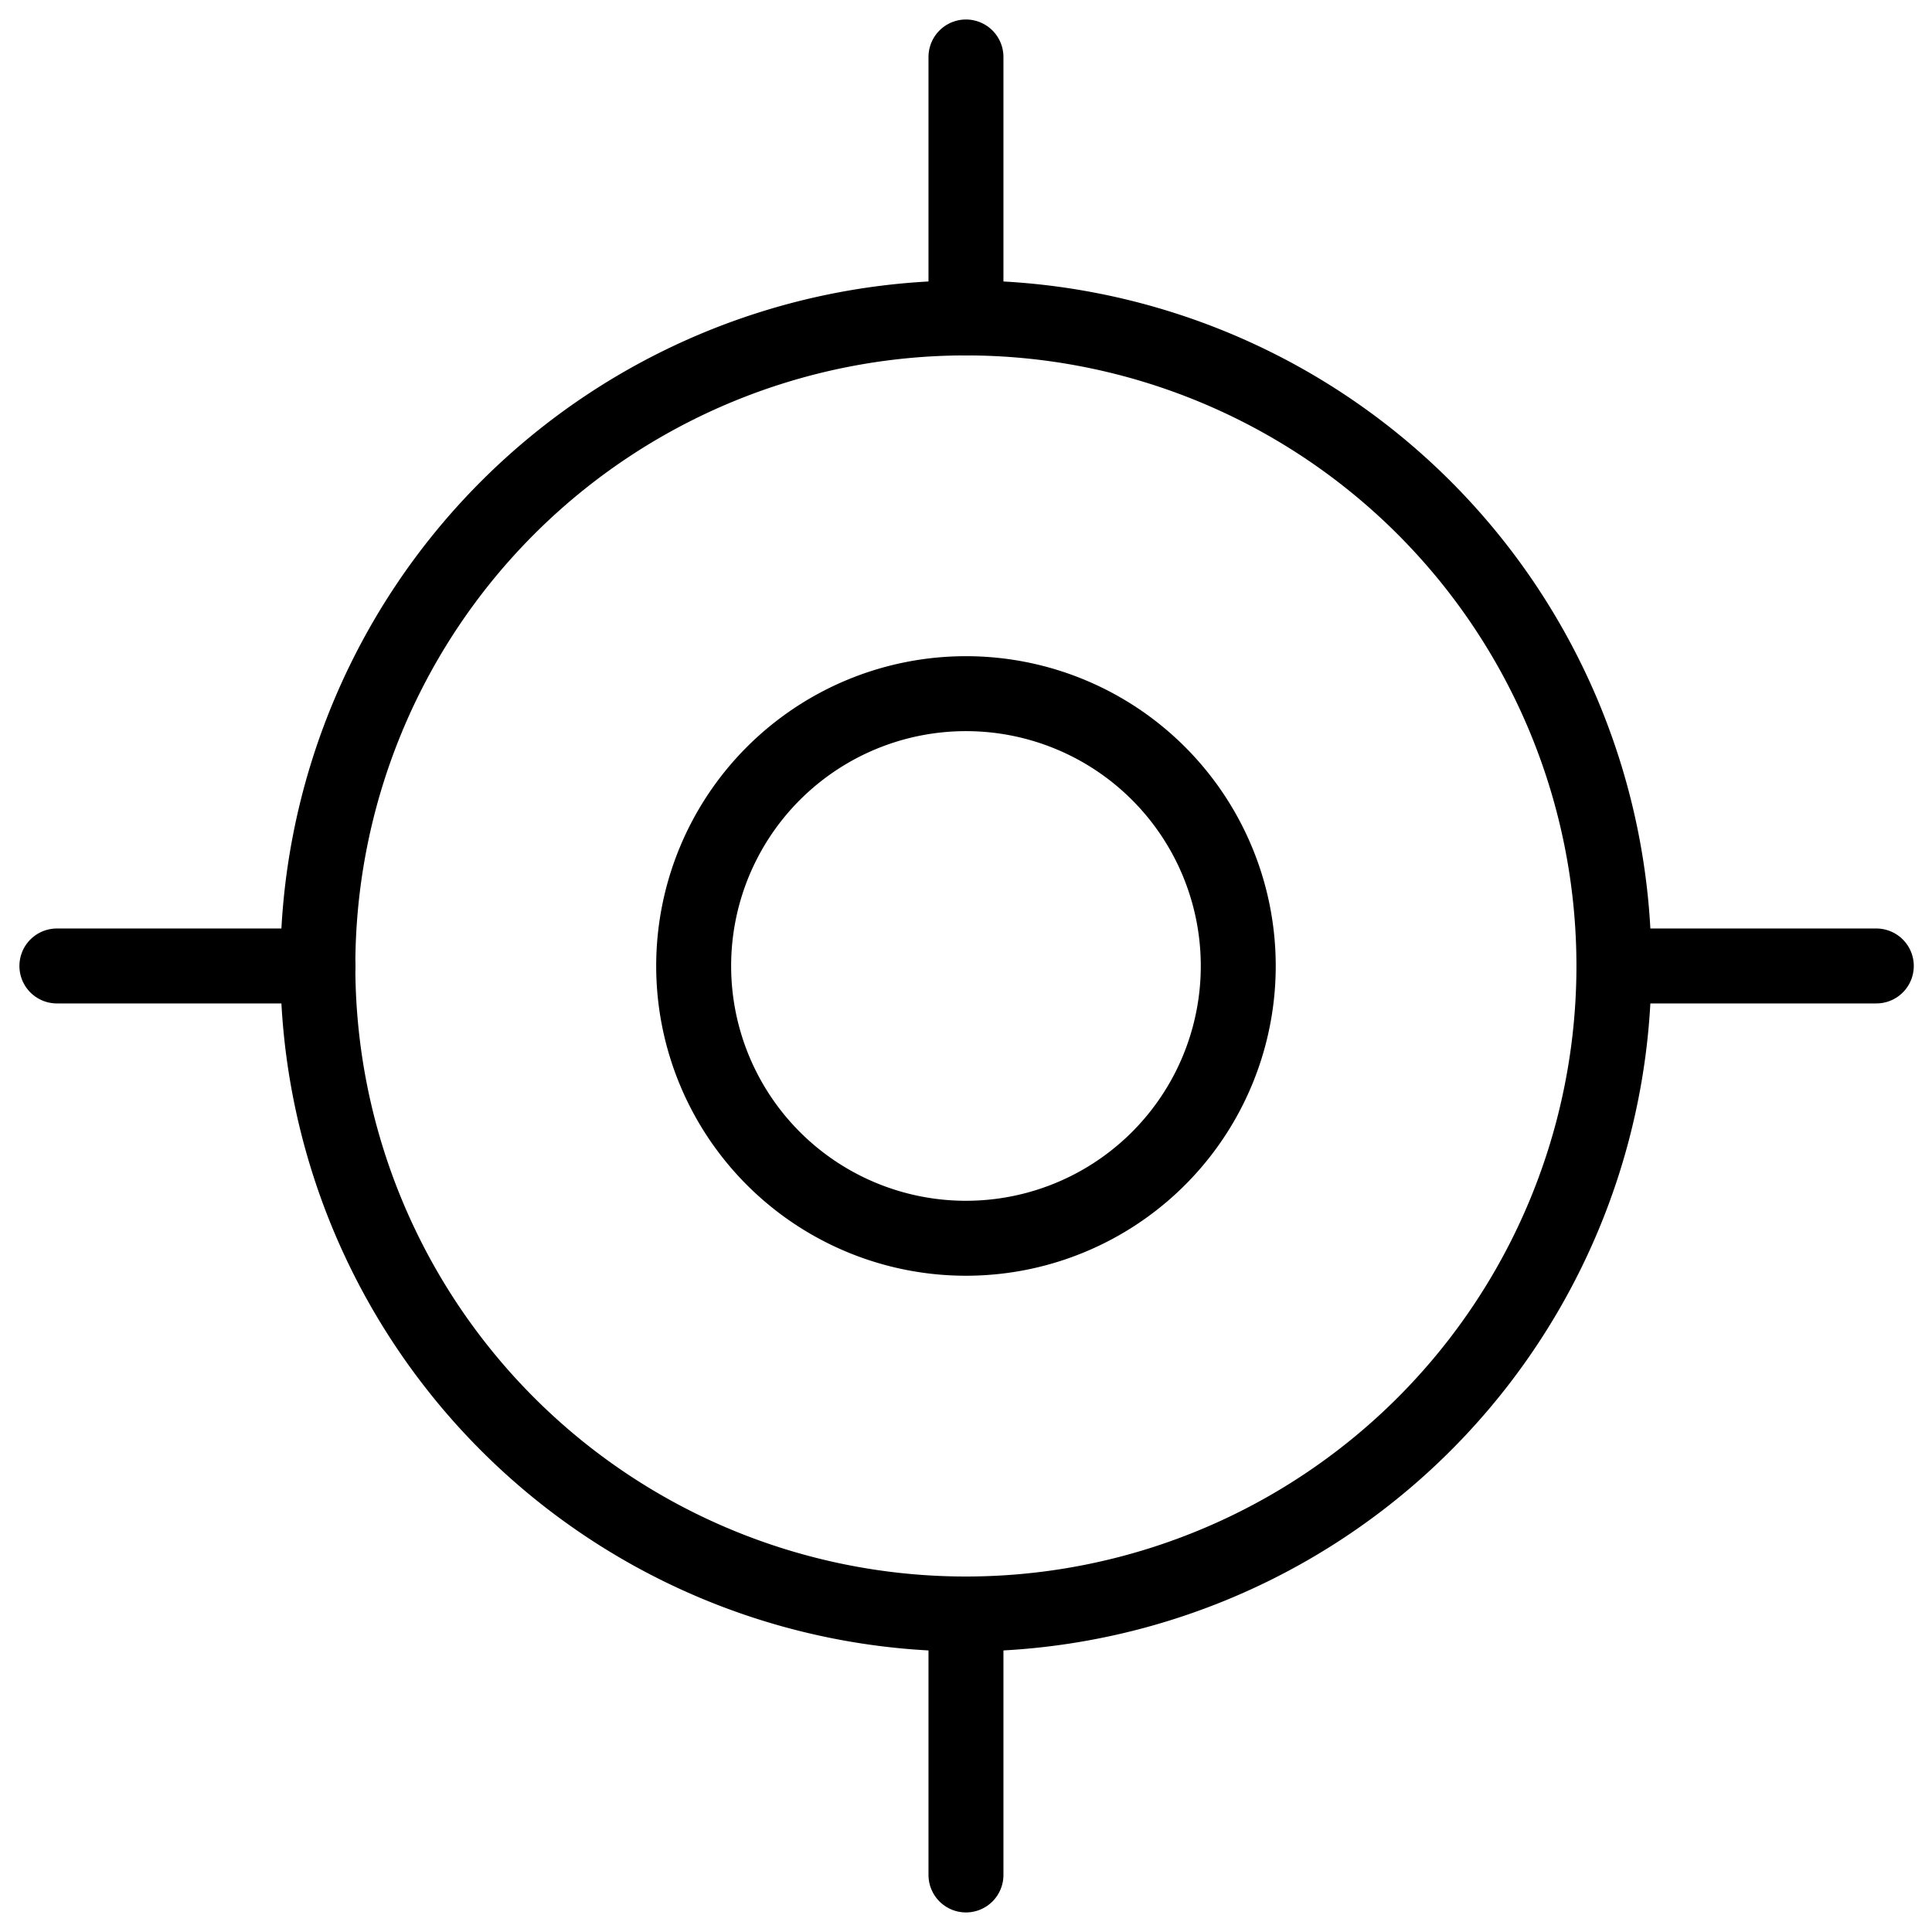
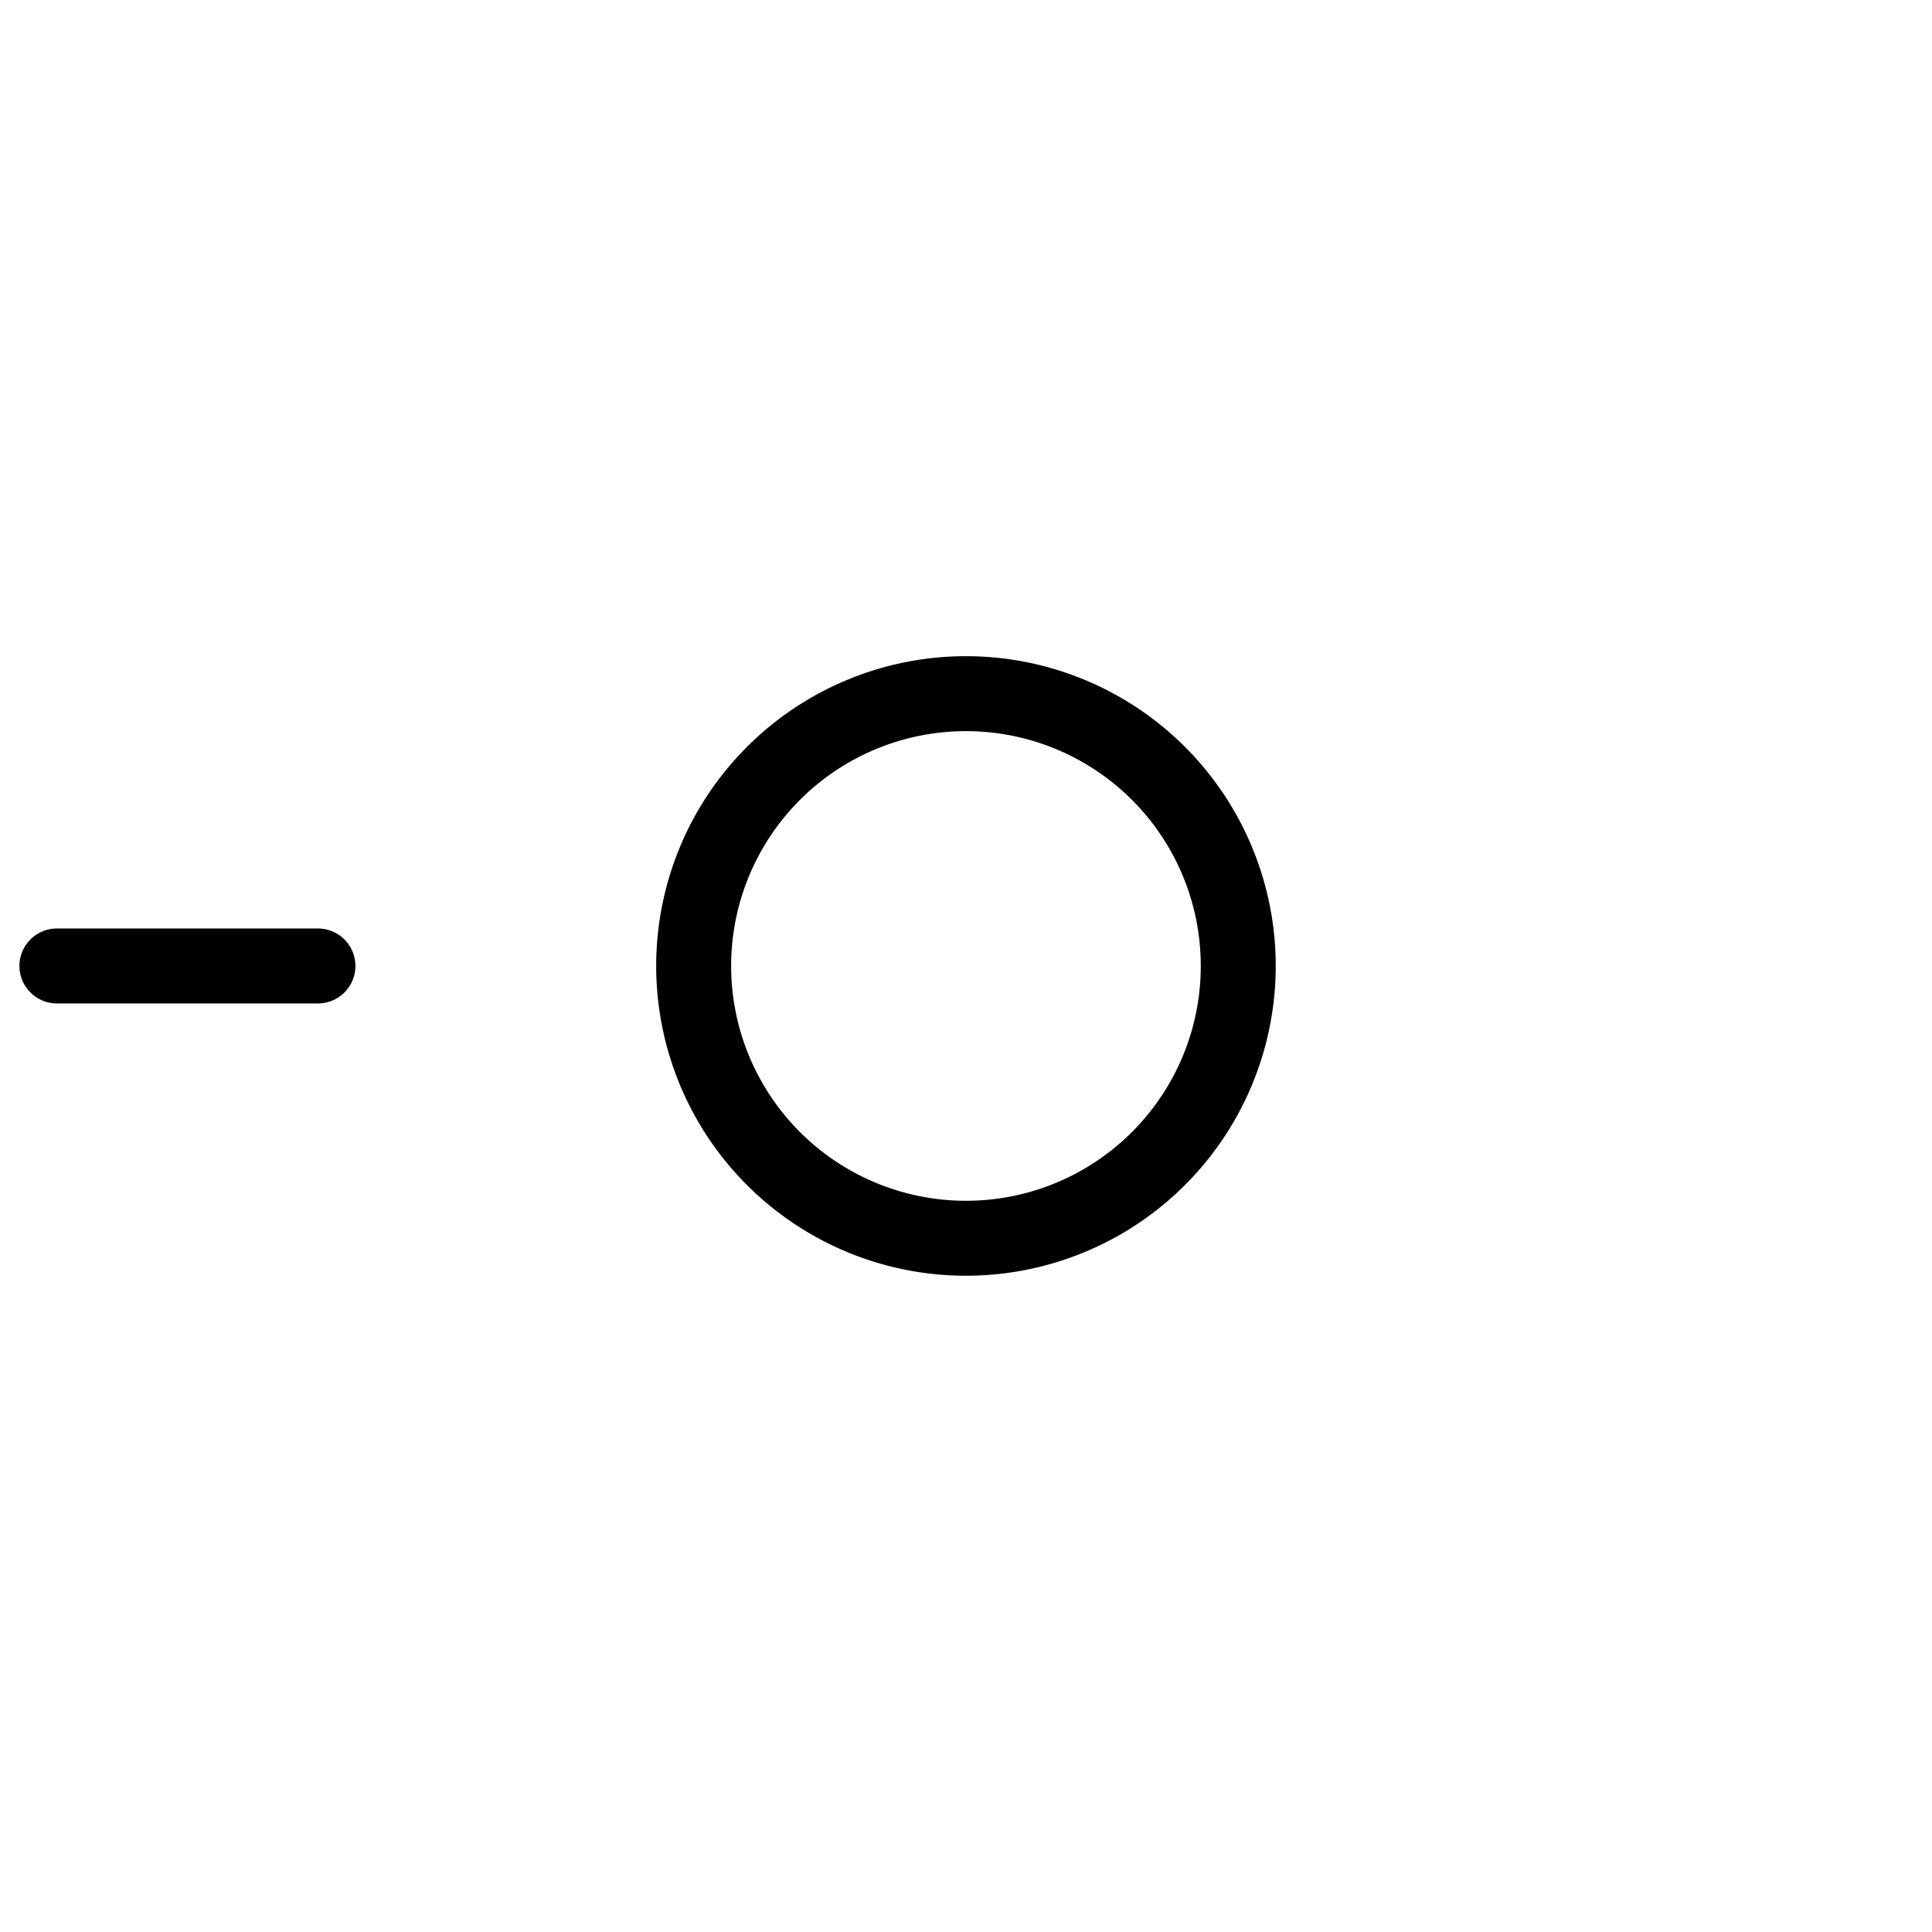
<svg xmlns="http://www.w3.org/2000/svg" id="gps" width="25.777" height="25.777" viewBox="0 0 25.777 25.777">
  <defs>
    <clipPath id="clip-path">
      <path id="path645" d="M0-682.665H25.777v25.777H0Z" transform="translate(0 682.665)" />
    </clipPath>
  </defs>
  <g id="g639">
    <g id="g641">
      <g id="g643" clip-path="url(#clip-path)">
        <g id="g649" transform="translate(4.242 4.242)">
-           <path id="path651" d="M-220.33-440.66a8.646,8.646,0,0,1-8.646-8.646,8.646,8.646,0,0,1,8.646-8.646,8.646,8.646,0,0,1,8.646,8.646A8.646,8.646,0,0,1-220.33-440.66Z" transform="translate(228.975 457.952)" fill="none" stroke="#000" stroke-miterlimit="10" stroke-width="1" />
-         </g>
+           </g>
        <g id="g653" transform="translate(9.255 9.255)">
          <path id="path655" d="M-92.583-185.164a3.633,3.633,0,0,1-3.633-3.633,3.633,3.633,0,0,1,3.633-3.633A3.633,3.633,0,0,1-88.95-188.8,3.633,3.633,0,0,1-92.583-185.164Z" transform="translate(96.216 192.43)" fill="none" stroke="#000" stroke-miterlimit="10" stroke-width="1" />
        </g>
        <g id="g657" transform="translate(12.888 0.76)">
-           <path id="path659" d="M0,0V3.482" fill="none" stroke="#000" stroke-linecap="round" stroke-miterlimit="10" stroke-width="1" />
-         </g>
+           </g>
        <g id="g661" transform="translate(12.888 21.534)">
-           <path id="path663" d="M0,0V3.482" fill="none" stroke="#000" stroke-linecap="round" stroke-miterlimit="10" stroke-width="1" />
-         </g>
+           </g>
        <g id="g665" transform="translate(0.759 12.888)">
          <path id="path667" d="M0,0H3.483" fill="none" stroke="#000" stroke-linecap="round" stroke-miterlimit="10" stroke-width="1" />
        </g>
        <g id="g669" transform="translate(21.534 12.888)">
-           <path id="path671" d="M0,0H3.5" fill="none" stroke="#000" stroke-linecap="round" stroke-miterlimit="10" stroke-width="1" />
-         </g>
+           </g>
      </g>
    </g>
  </g>
</svg>